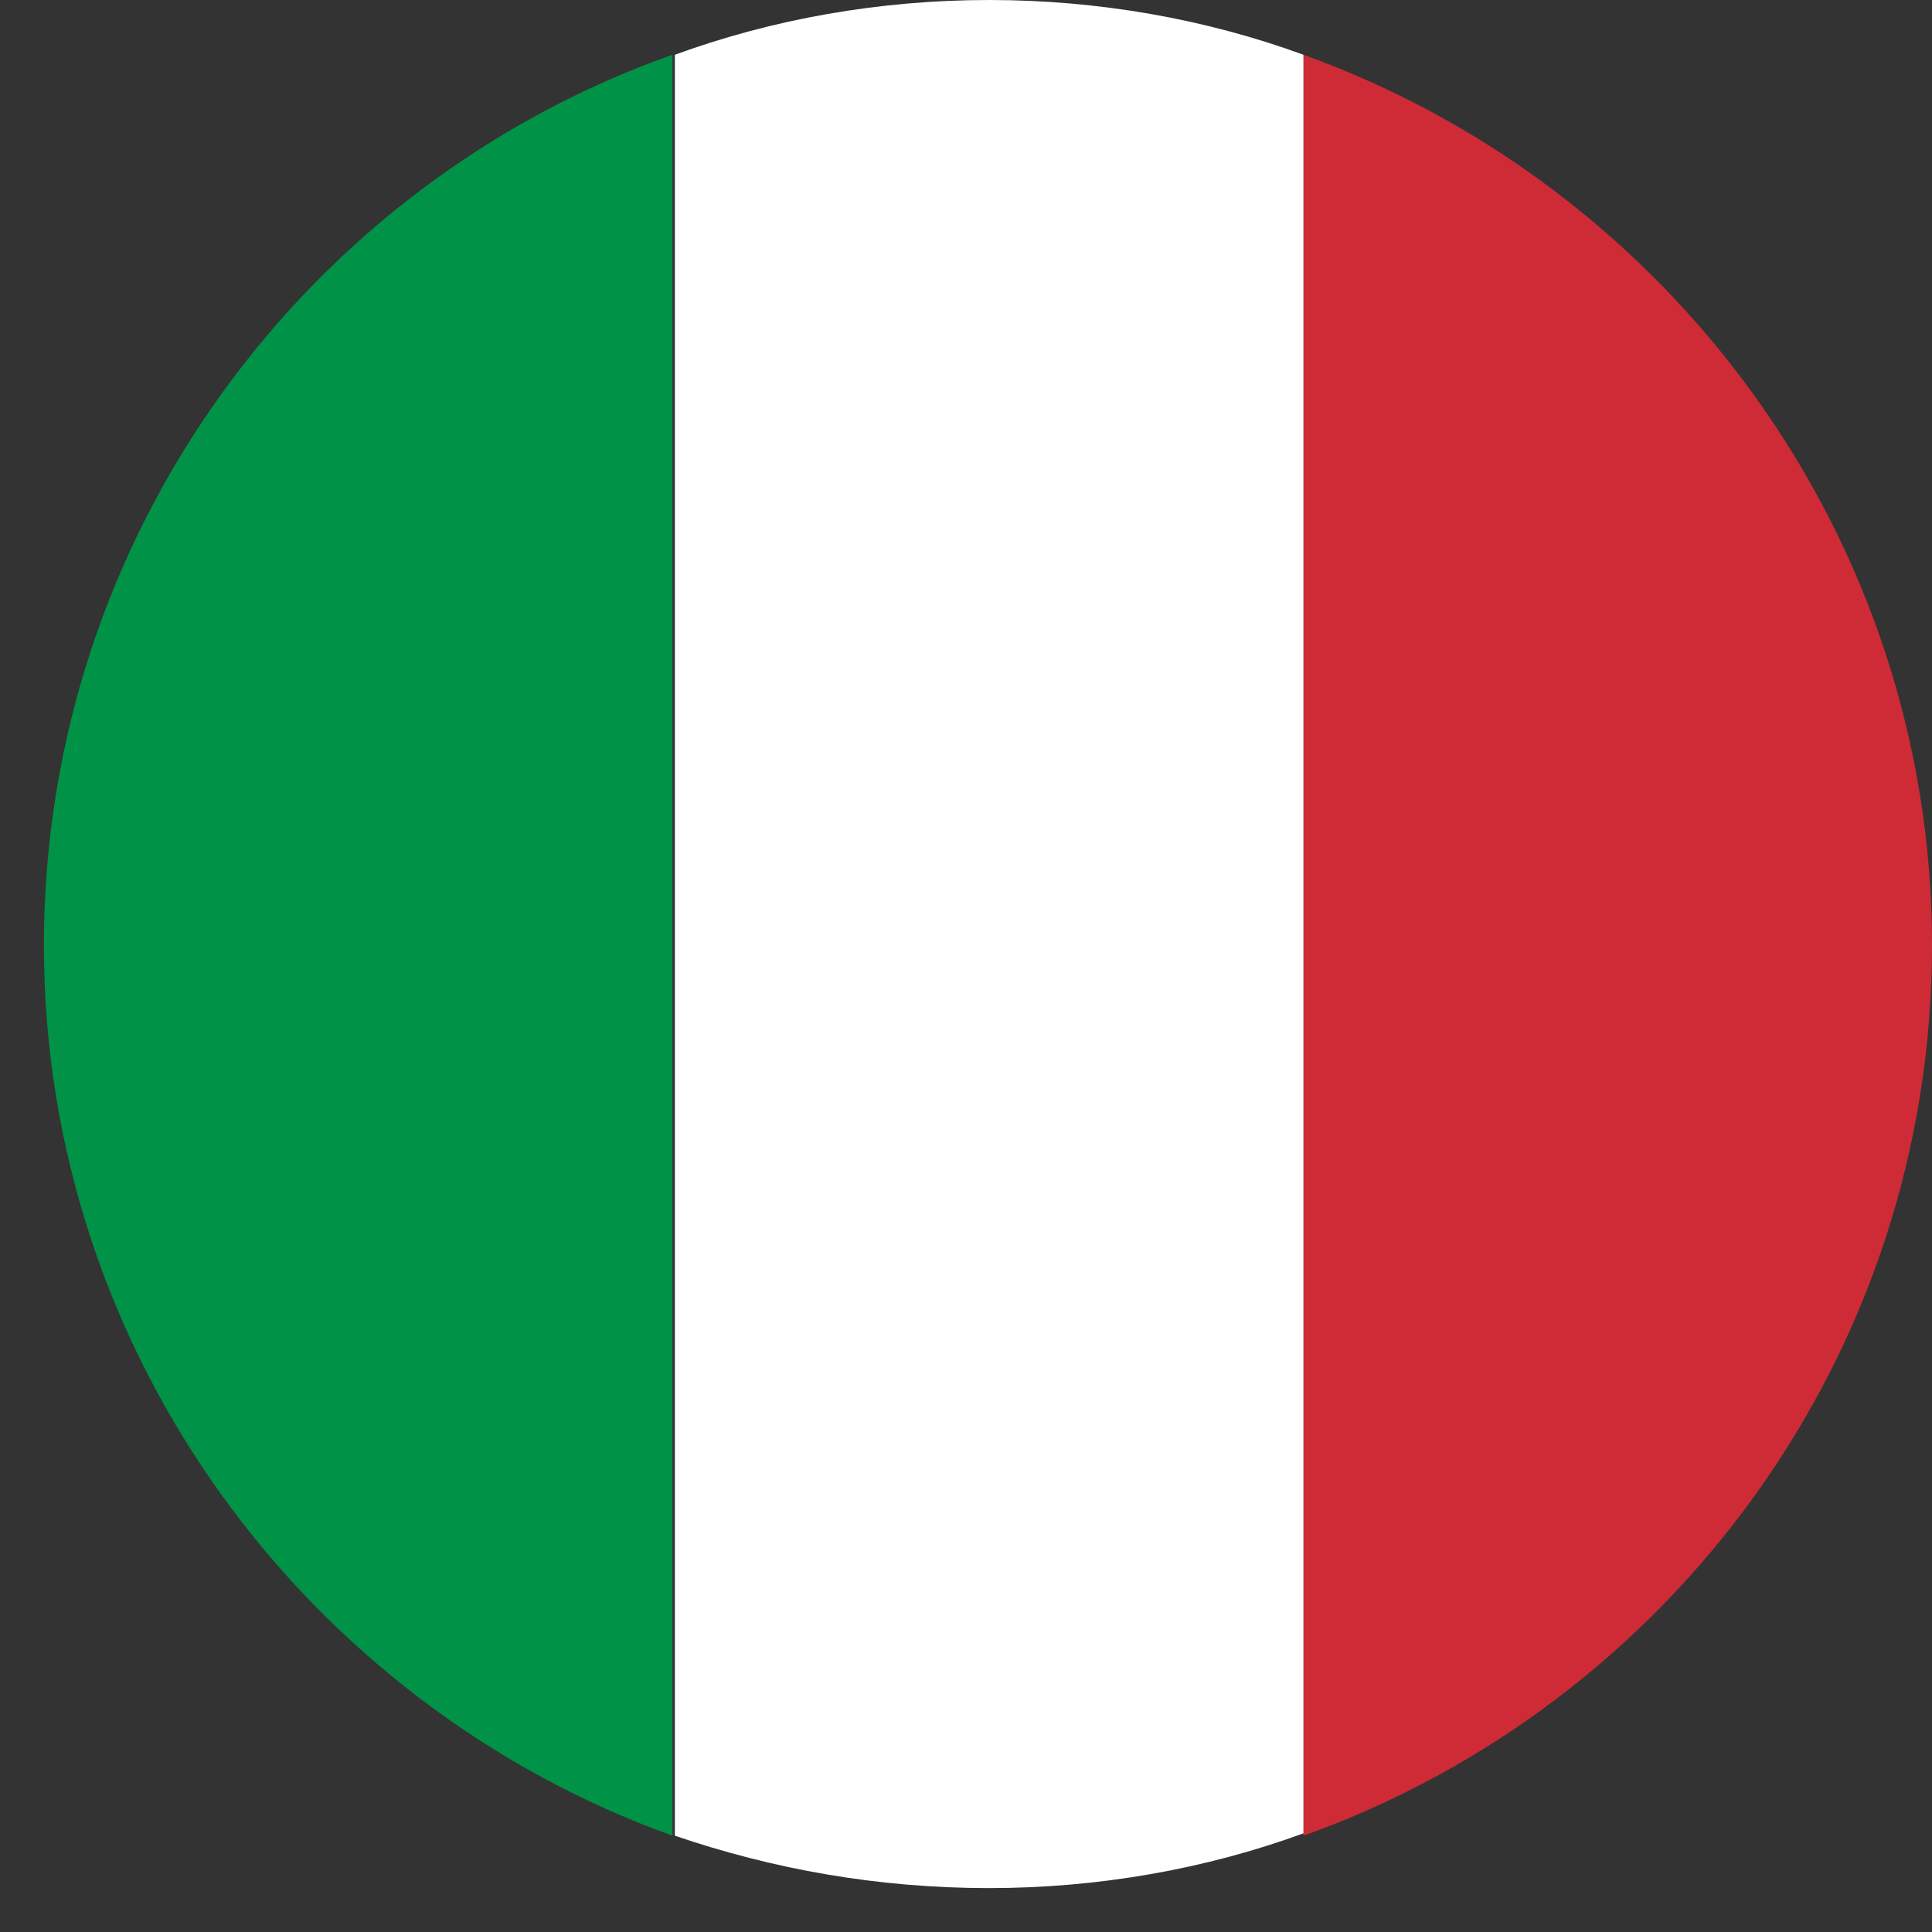
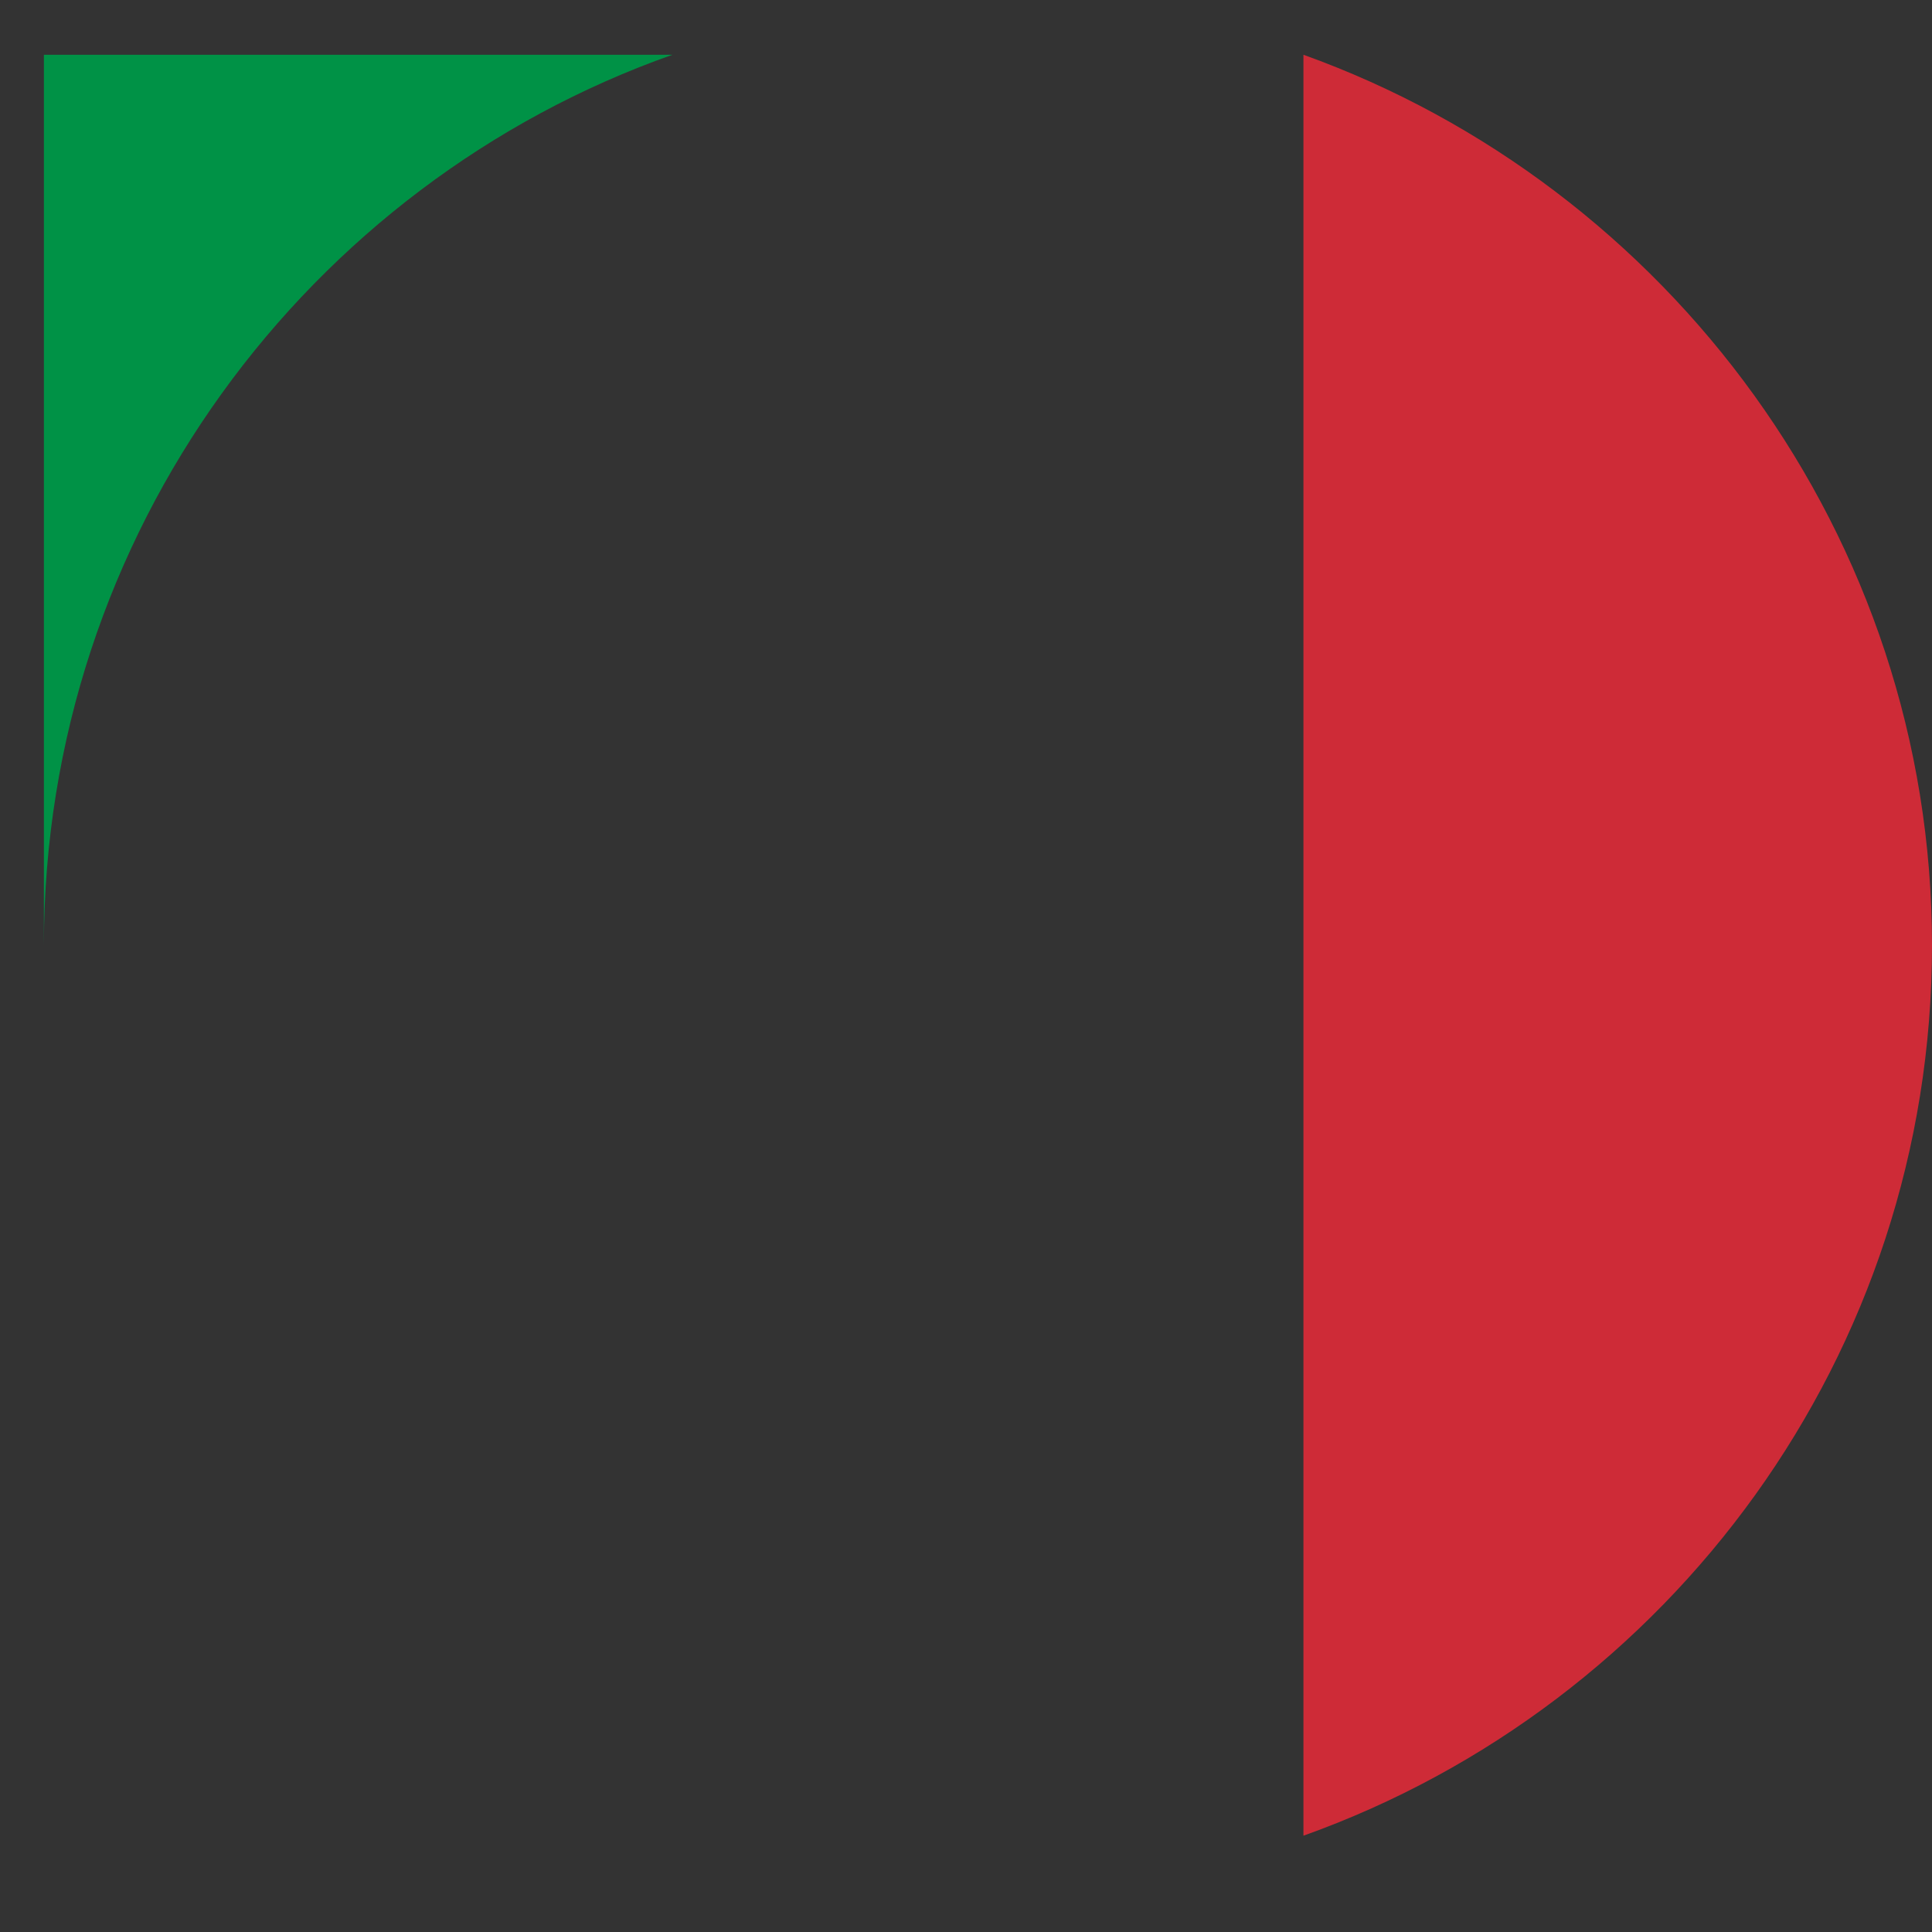
<svg xmlns="http://www.w3.org/2000/svg" width="44" height="44" viewBox="0 0 44 44" fill="none">
  <rect x="0" y="0" width="44" height="44" fill="#333333" stroke="none" />
  <path d="M44 21.527C44 12.2 37.981 4.229 29.685 1.247V41.807C38.035 38.825 44 30.854 44 21.527Z" fill="#CE2B37" />
-   <path d="M22.527 43C25.021 43 27.462 42.566 29.685 41.753V1.247C27.462 0.434 25.021 0 22.527 0C20.033 0 17.593 0.434 15.37 1.247V41.807C17.593 42.566 19.979 43 22.527 43Z" fill="white" />
-   <path d="M15.315 1.247C7.019 4.175 1 12.146 1 21.527C1 30.854 7.019 38.825 15.315 41.807V1.247Z" fill="#009246" />
+   <path d="M15.315 1.247C7.019 4.175 1 12.146 1 21.527V1.247Z" fill="#009246" />
</svg>